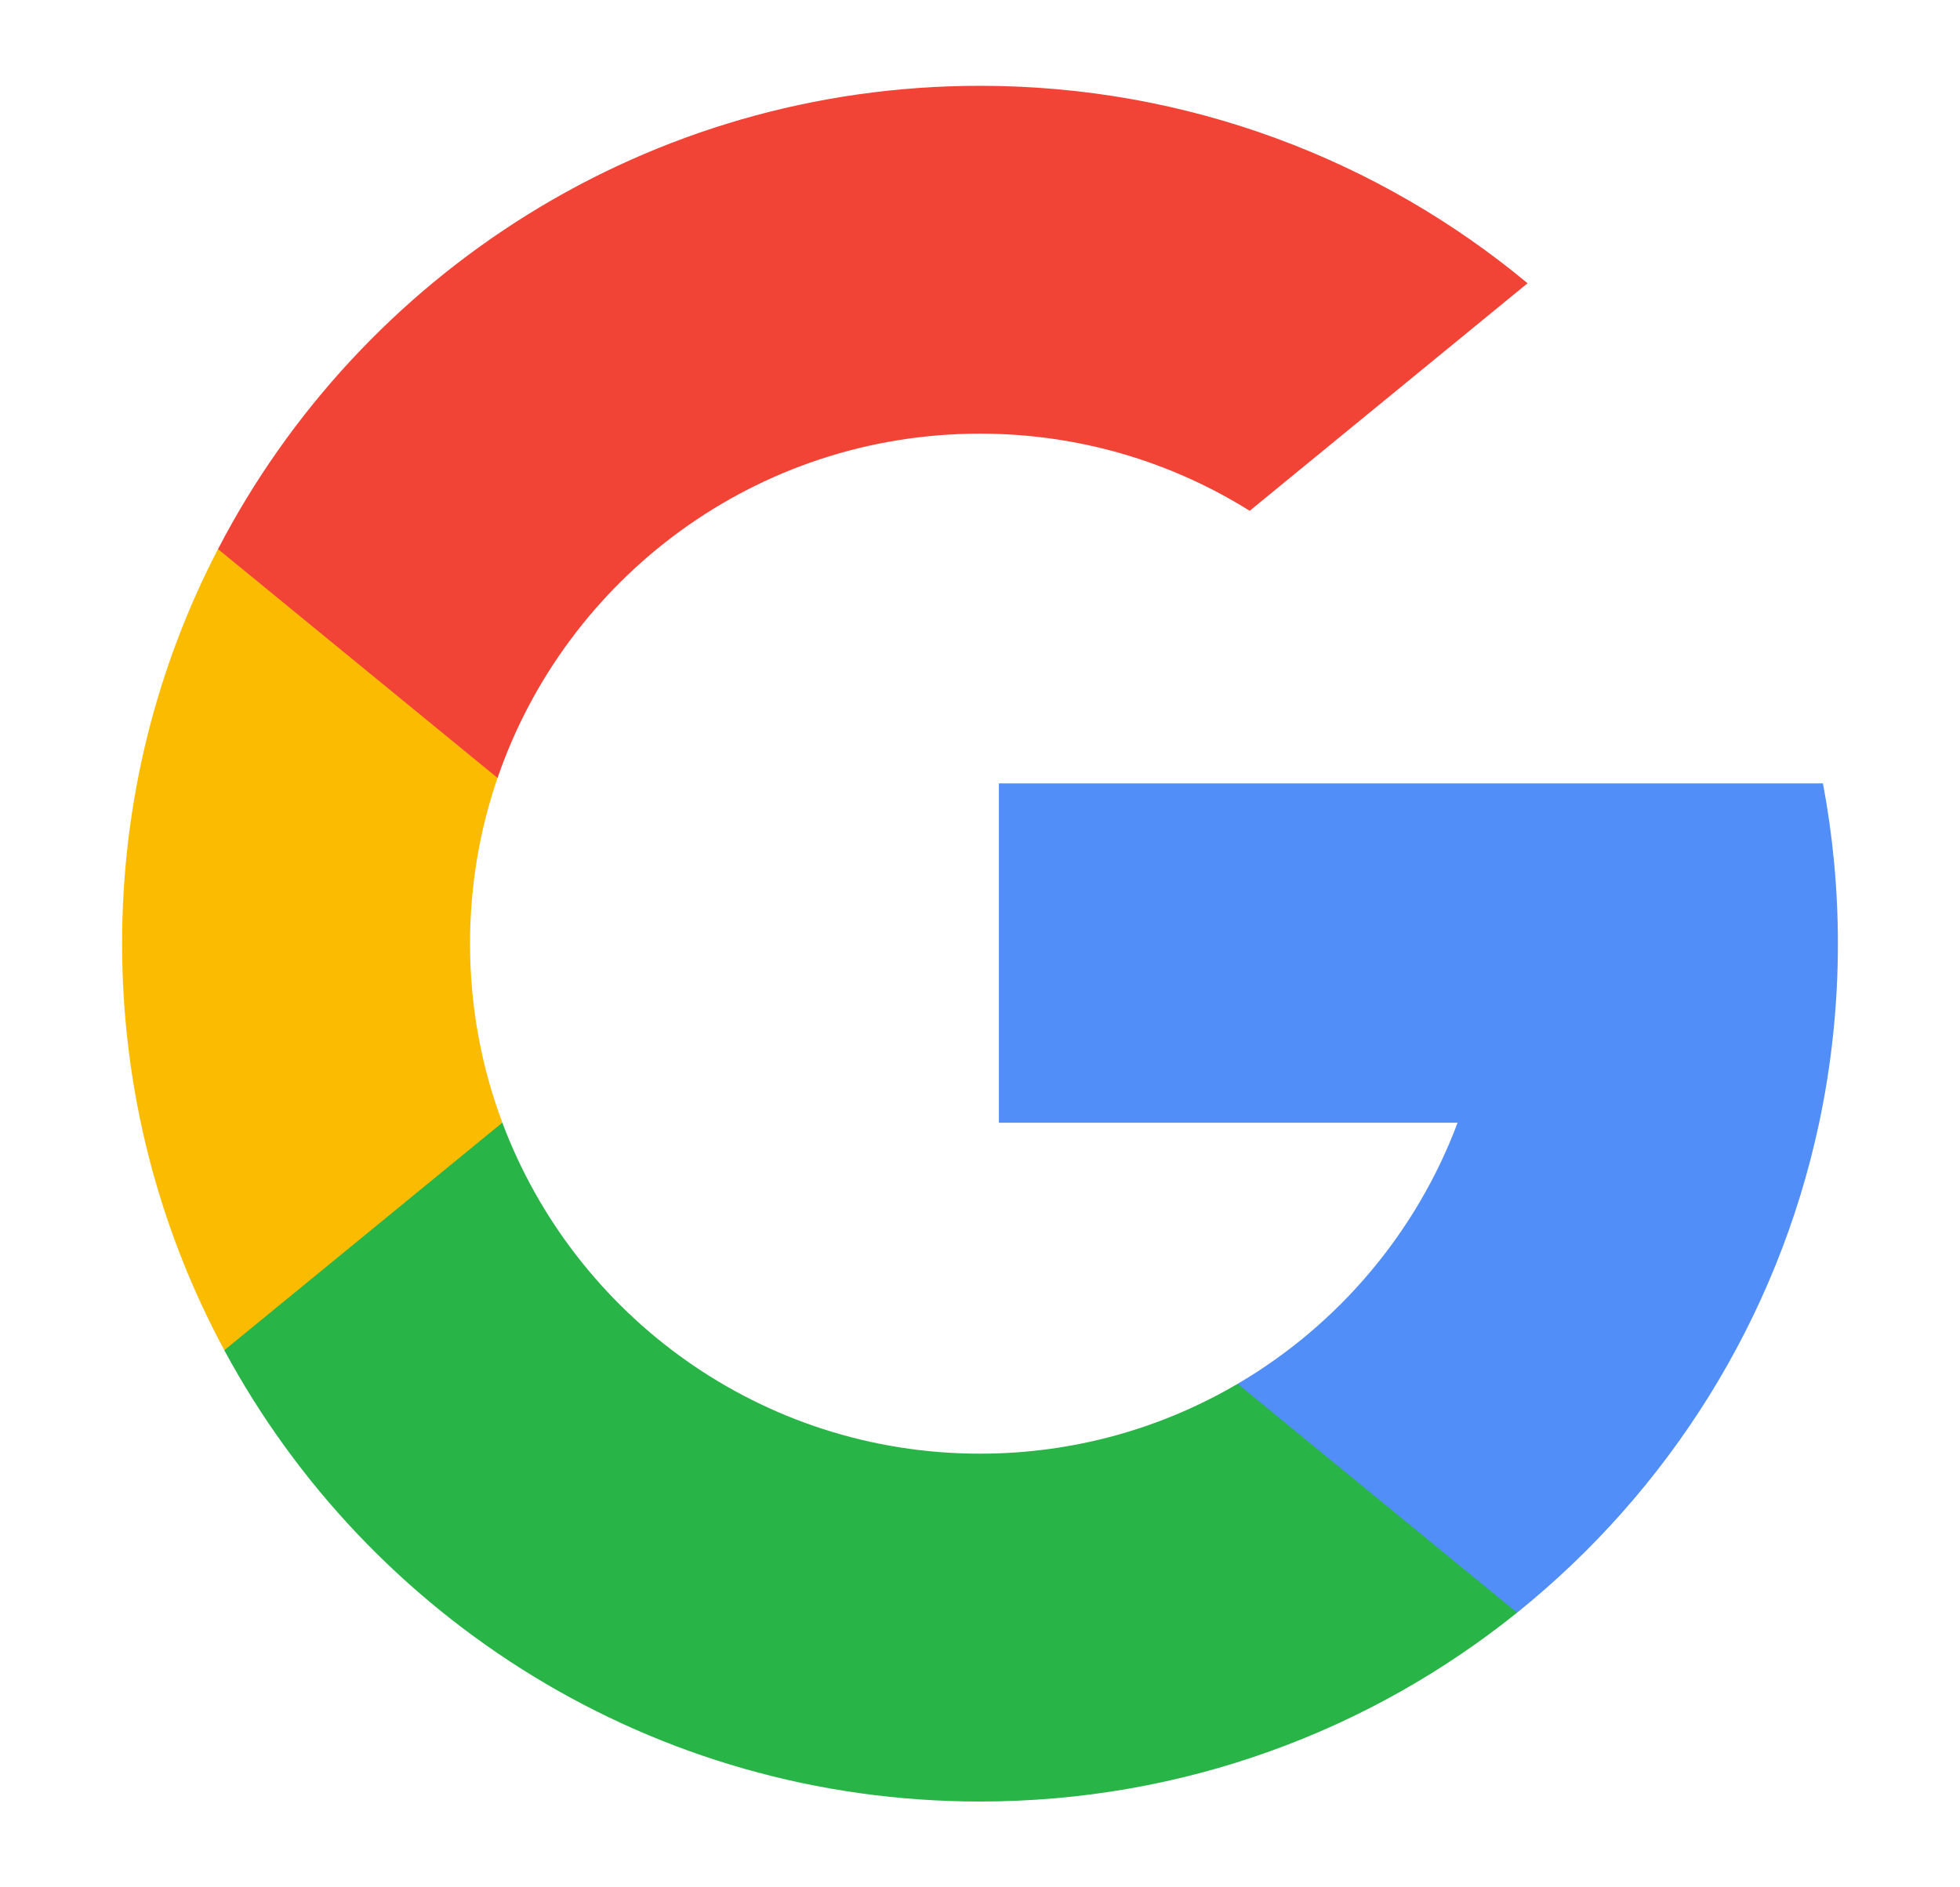
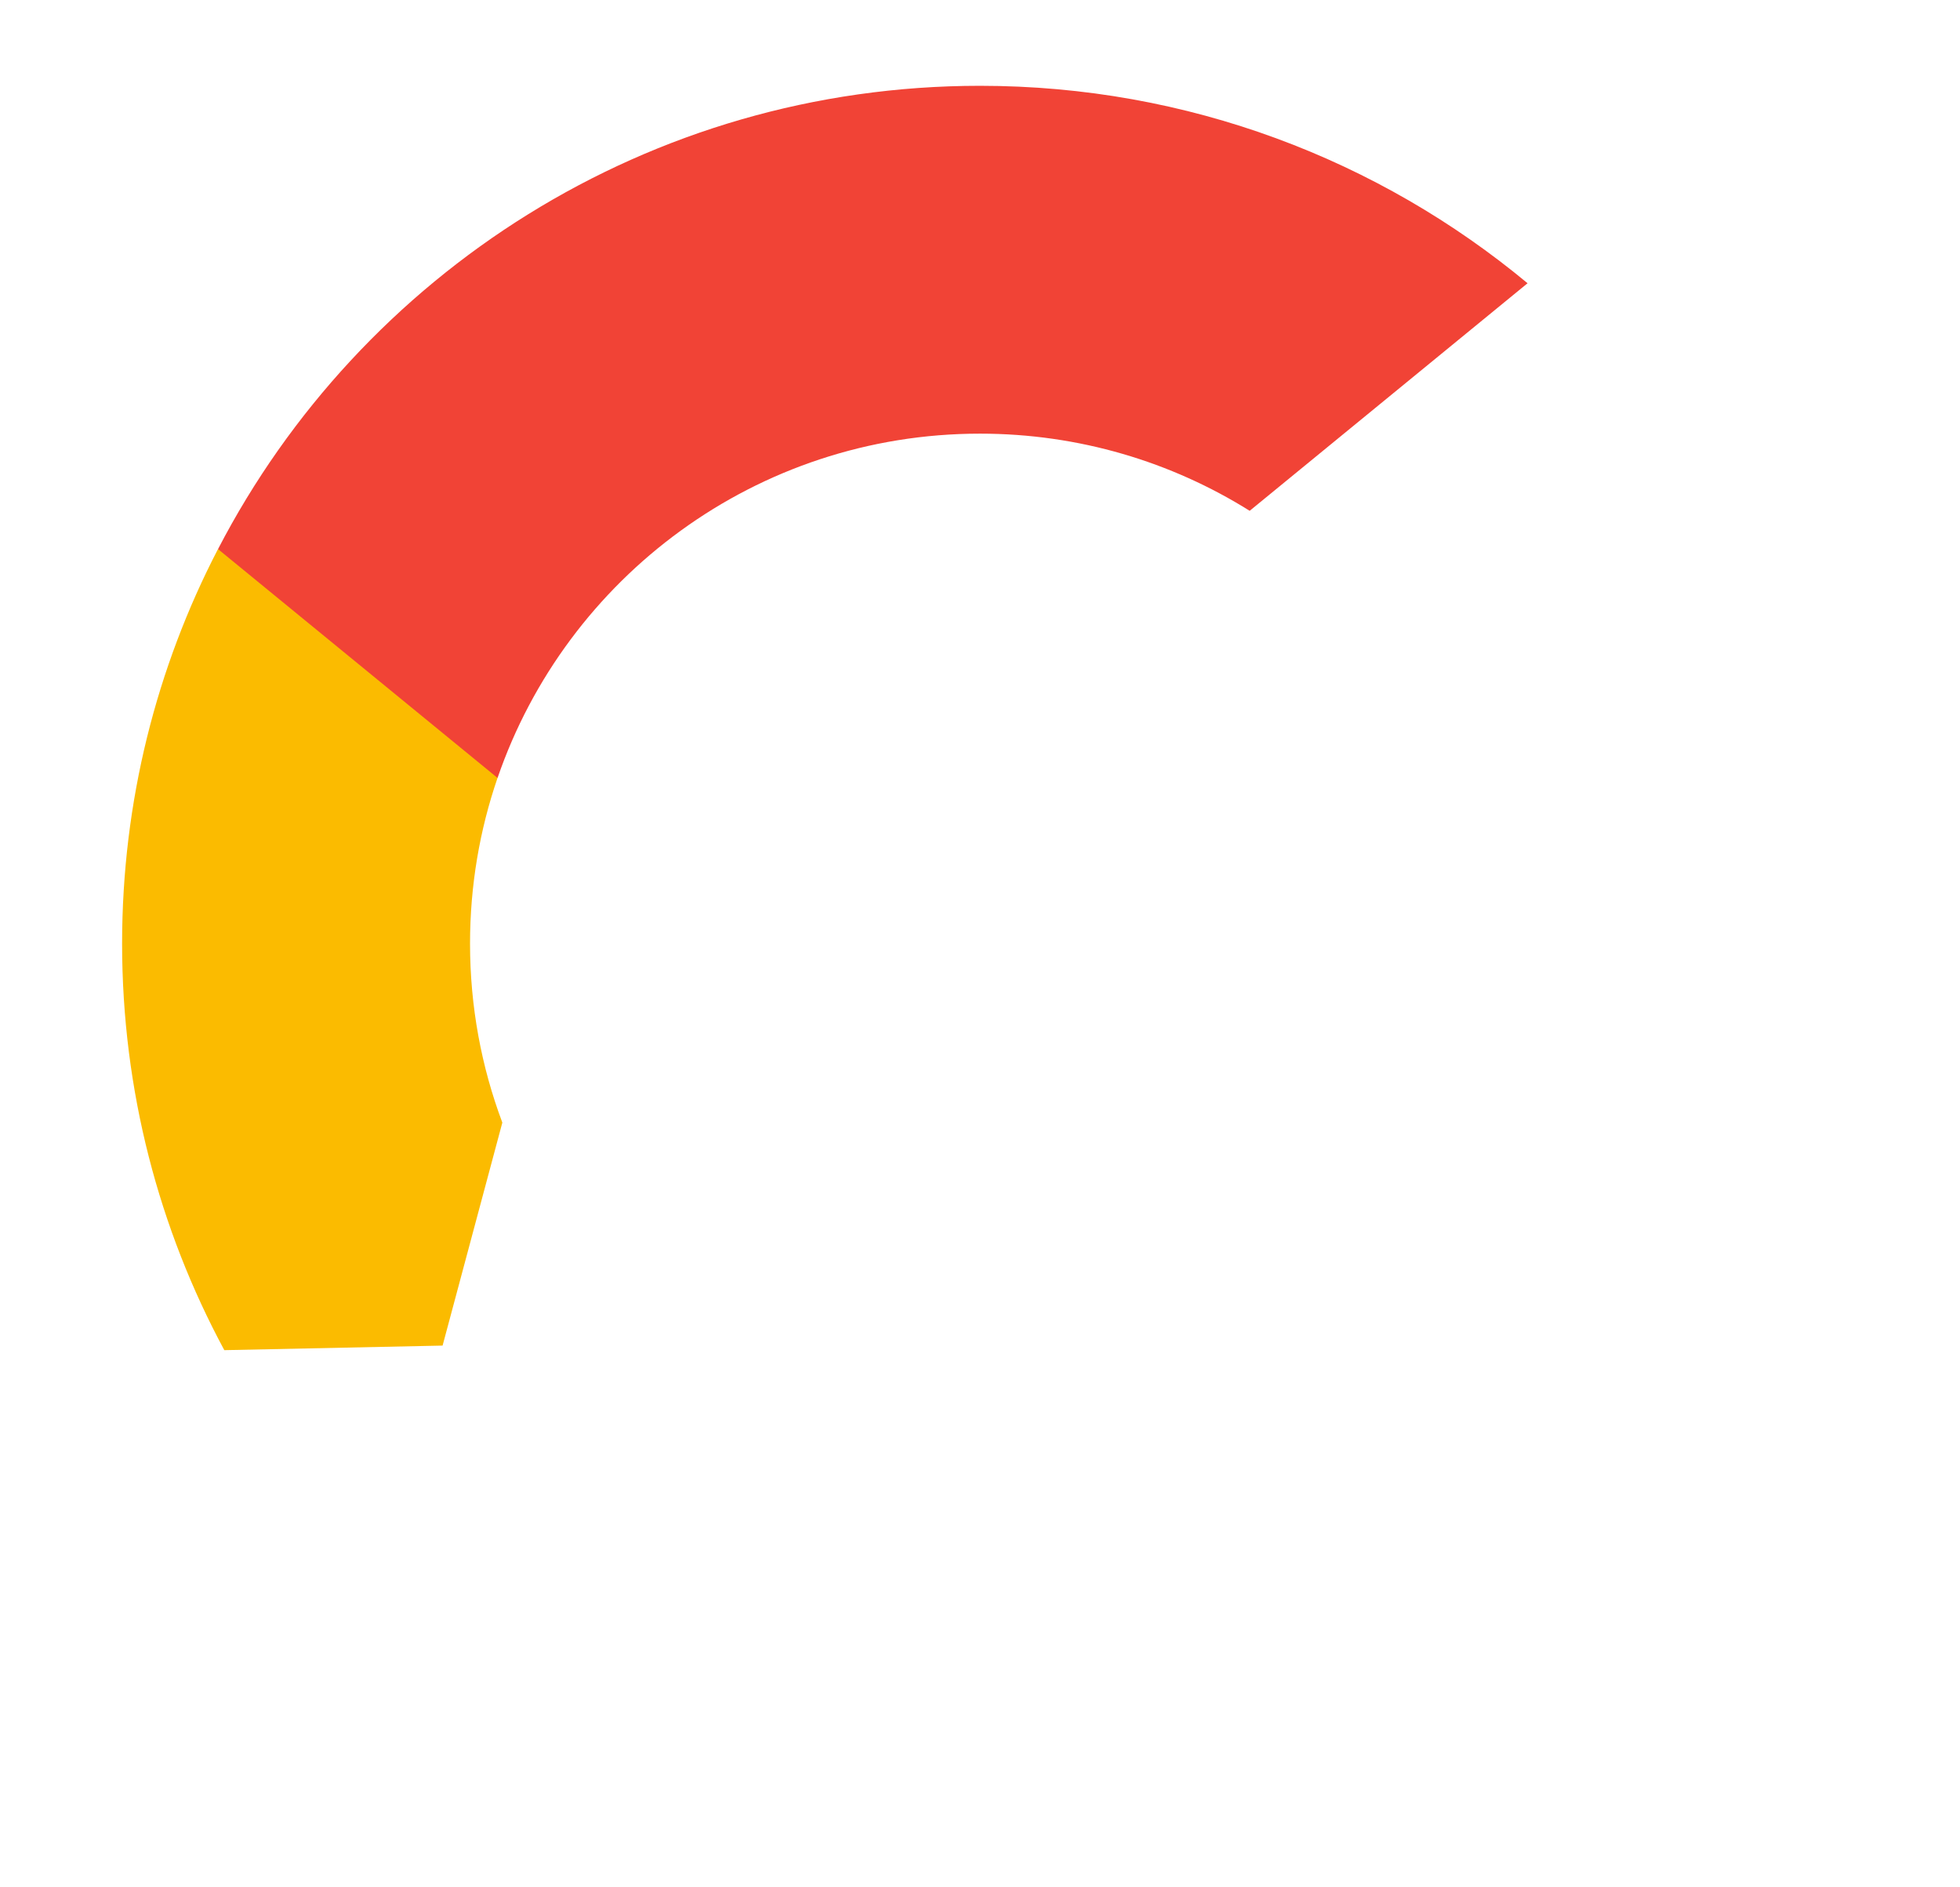
<svg xmlns="http://www.w3.org/2000/svg" width="27" height="26" viewBox="0 0 27 26" fill="none">
  <path d="M6.92 15.465L6.097 18.537L3.09 18.6C2.192 16.933 1.682 15.026 1.682 12.999C1.682 11.04 2.158 9.192 3.003 7.564H3.004L5.681 8.055L6.854 10.716C6.608 11.432 6.475 12.2 6.475 12.999C6.475 13.867 6.632 14.698 6.92 15.465Z" fill="#FBBB00" />
-   <path d="M25.112 10.792C25.247 11.507 25.318 12.245 25.318 13C25.318 13.846 25.229 14.671 25.06 15.467C24.484 18.176 22.981 20.542 20.899 22.216L20.898 22.215L17.526 22.043L17.049 19.064C18.43 18.254 19.51 16.985 20.079 15.467H13.76V10.792H20.172H25.112Z" fill="#518EF8" />
-   <path d="M20.898 22.216L20.899 22.216C18.873 23.844 16.301 24.818 13.5 24.818C8.999 24.818 5.086 22.303 3.09 18.601L6.92 15.466C7.918 18.129 10.488 20.026 13.5 20.026C14.795 20.026 16.008 19.675 17.049 19.064L20.898 22.216Z" fill="#28B446" />
  <path d="M21.043 3.902L17.215 7.037C16.138 6.363 14.864 5.974 13.5 5.974C10.419 5.974 7.802 7.958 6.854 10.717L3.004 7.565H3.003C4.97 3.773 8.932 1.182 13.5 1.182C16.367 1.182 18.997 2.203 21.043 3.902Z" fill="#F14336" />
</svg>